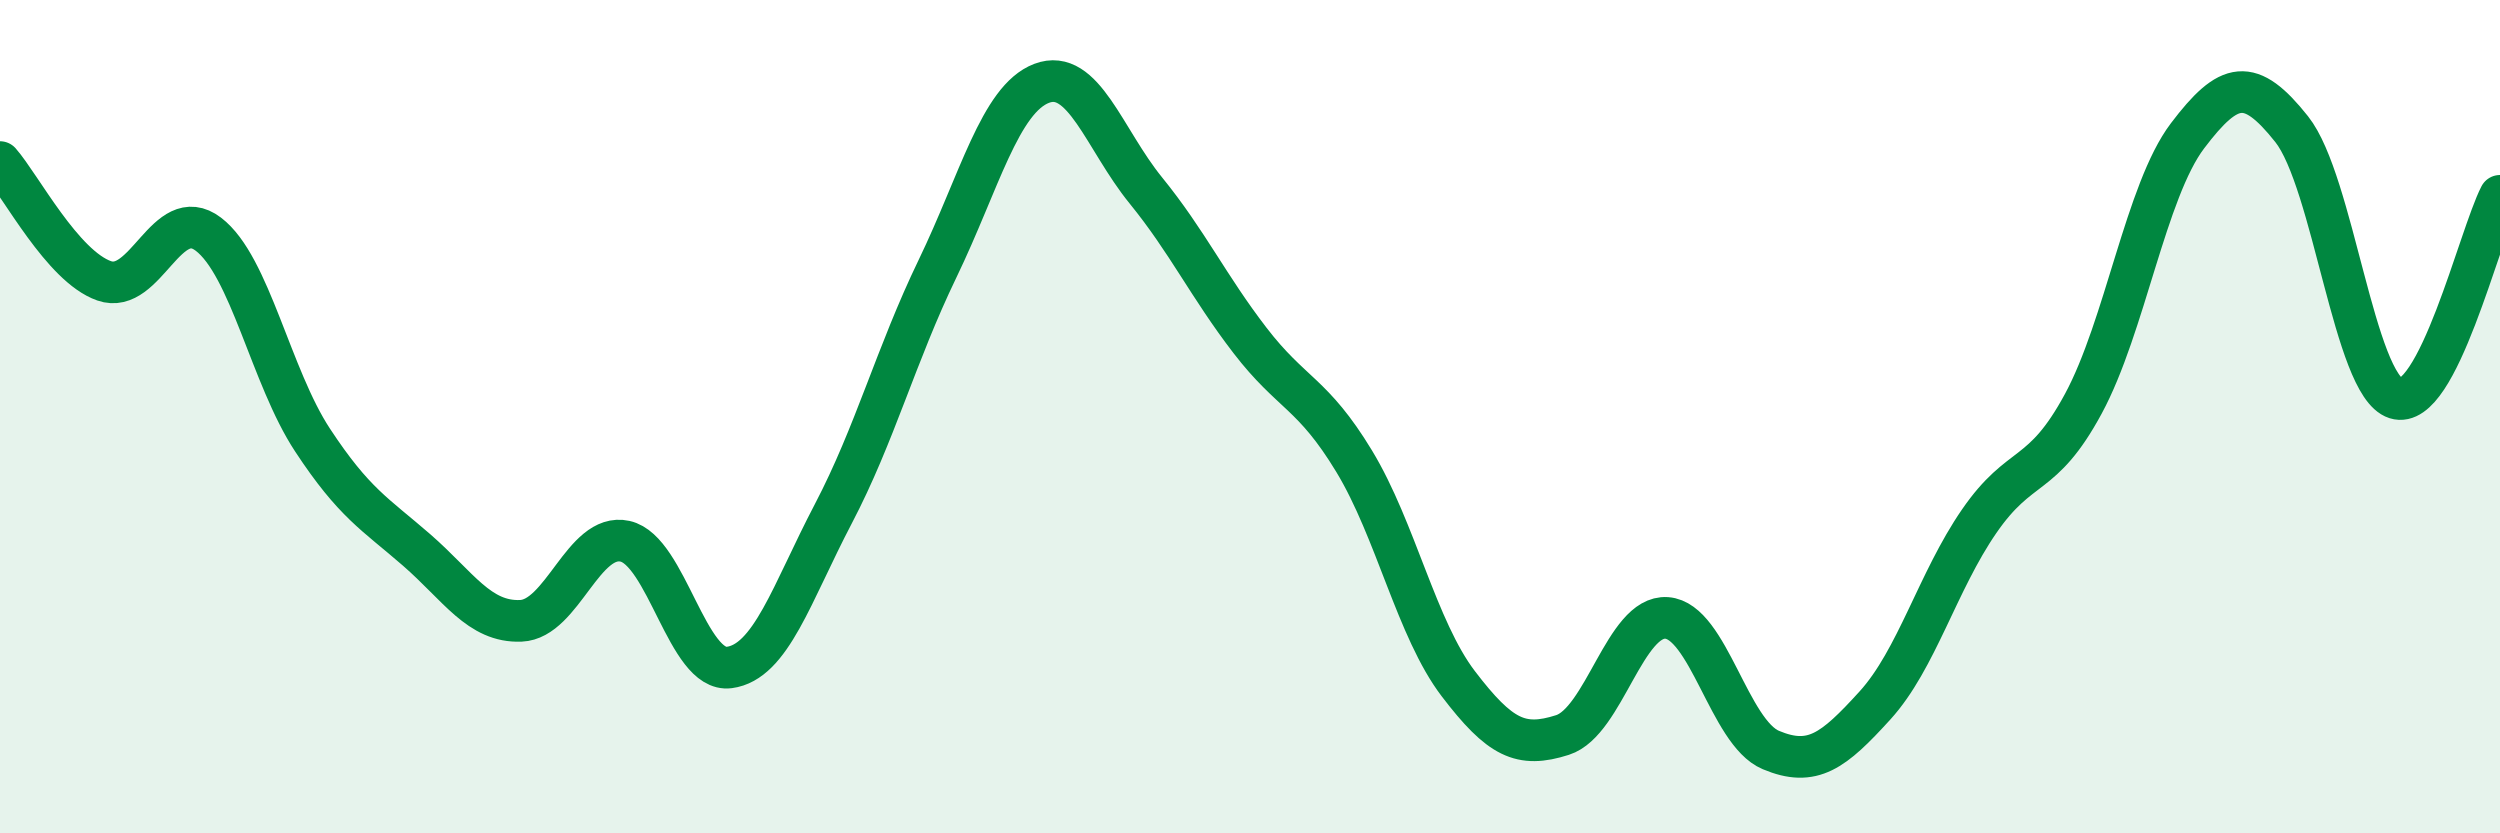
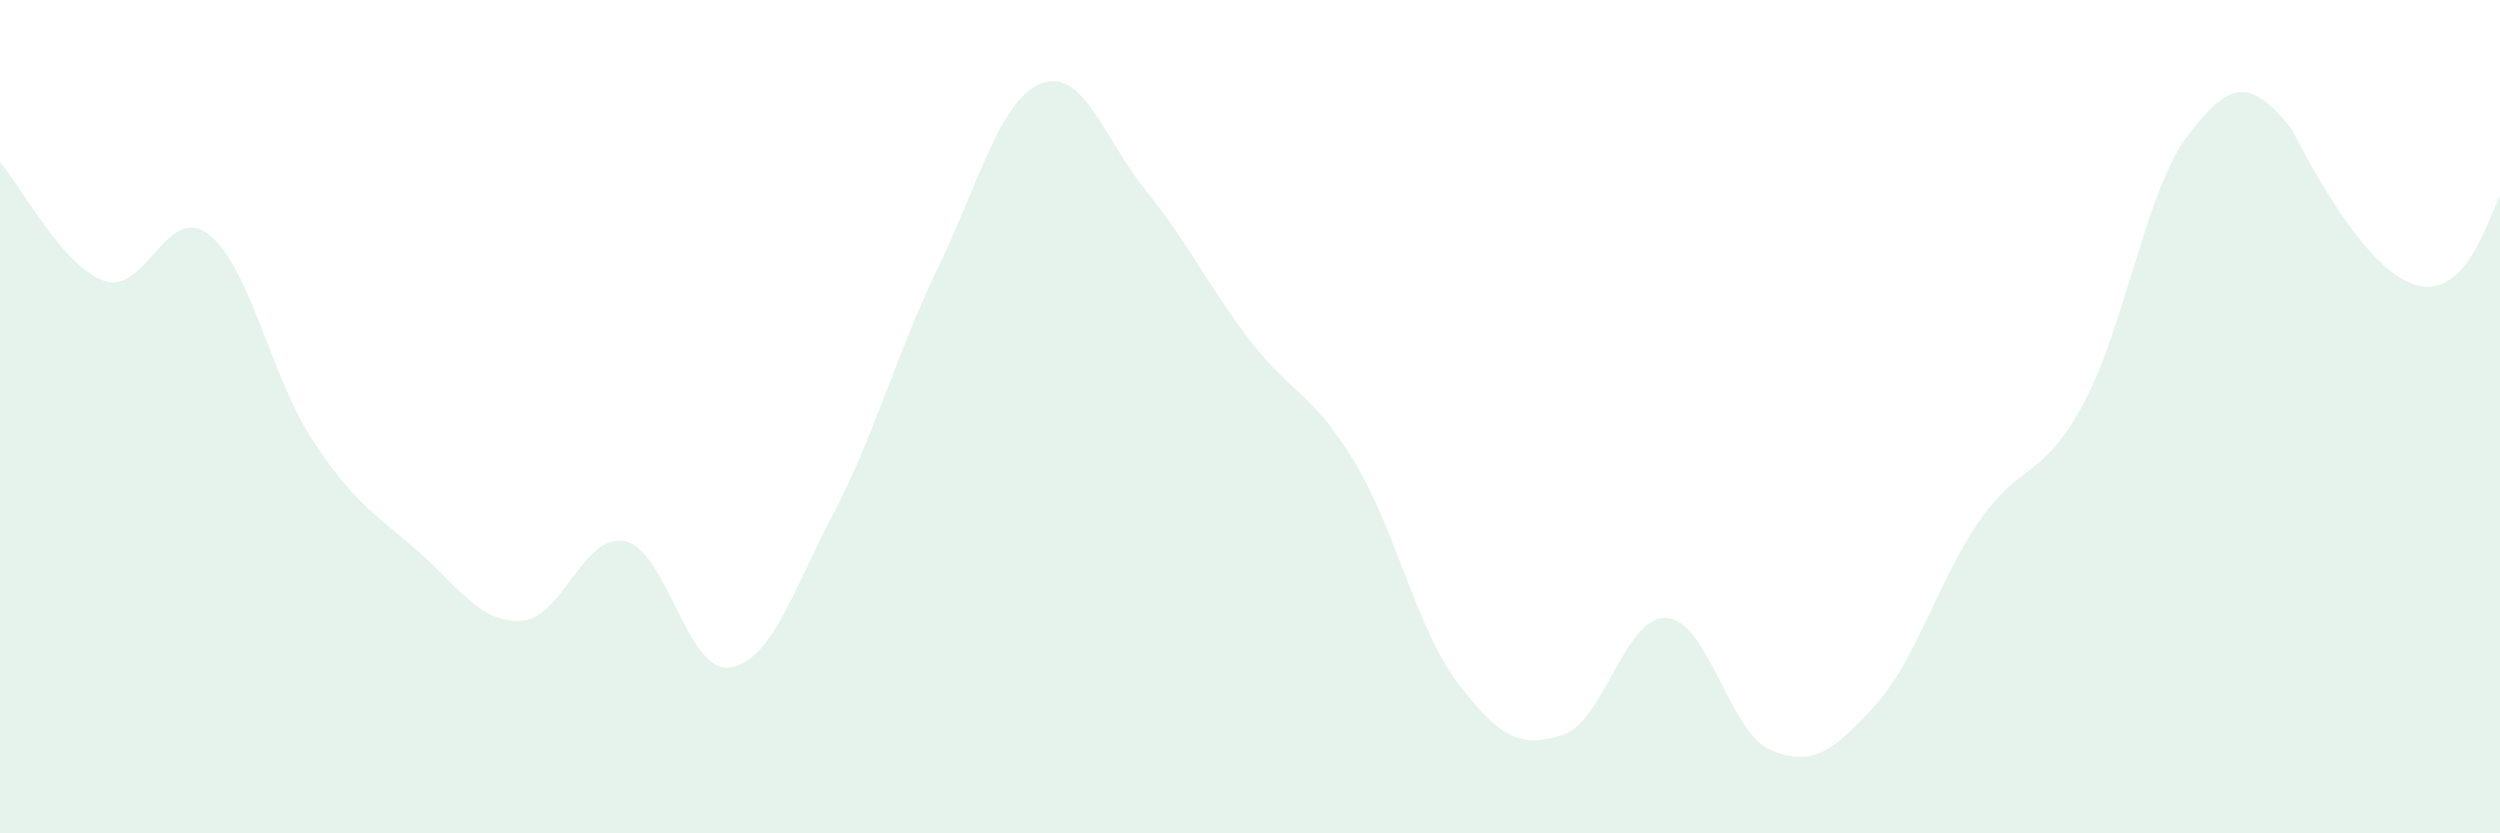
<svg xmlns="http://www.w3.org/2000/svg" width="60" height="20" viewBox="0 0 60 20">
-   <path d="M 0,3.89 C 0.5,4.46 1.5,6.39 2.5,6.74 C 3.5,7.09 4,4.86 5,5.62 C 6,6.38 6.5,9.04 7.5,10.56 C 8.5,12.08 9,12.33 10,13.2 C 11,14.07 11.5,14.94 12.5,14.9 C 13.5,14.86 14,12.77 15,12.99 C 16,13.21 16.5,16.15 17.5,16.02 C 18.5,15.89 19,14.24 20,12.33 C 21,10.42 21.5,8.52 22.5,6.45 C 23.5,4.38 24,2.38 25,2 C 26,1.62 26.5,3.34 27.5,4.57 C 28.5,5.8 29,6.87 30,8.17 C 31,9.47 31.5,9.42 32.5,11.07 C 33.5,12.72 34,15.1 35,16.41 C 36,17.72 36.5,17.96 37.5,17.64 C 38.5,17.32 39,14.76 40,14.83 C 41,14.9 41.5,17.58 42.5,18 C 43.5,18.42 44,18.03 45,16.93 C 46,15.83 46.5,13.96 47.5,12.51 C 48.5,11.06 49,11.54 50,9.69 C 51,7.84 51.5,4.58 52.5,3.26 C 53.5,1.94 54,1.84 55,3.1 C 56,4.36 56.5,9.24 57.5,9.56 C 58.5,9.88 59.5,5.67 60,4.7L60 20L0 20Z" fill="#008740" opacity="0.1" stroke-linecap="round" stroke-linejoin="round" />
-   <path d="M 0,3.89 C 0.5,4.46 1.5,6.39 2.5,6.74 C 3.5,7.09 4,4.86 5,5.62 C 6,6.38 6.5,9.04 7.5,10.56 C 8.5,12.08 9,12.33 10,13.2 C 11,14.07 11.5,14.94 12.5,14.9 C 13.5,14.86 14,12.77 15,12.99 C 16,13.21 16.5,16.15 17.5,16.02 C 18.5,15.89 19,14.24 20,12.33 C 21,10.42 21.5,8.52 22.5,6.45 C 23.5,4.38 24,2.38 25,2 C 26,1.62 26.5,3.34 27.5,4.57 C 28.5,5.8 29,6.87 30,8.17 C 31,9.47 31.5,9.42 32.5,11.07 C 33.5,12.72 34,15.1 35,16.41 C 36,17.72 36.5,17.96 37.5,17.64 C 38.5,17.32 39,14.76 40,14.83 C 41,14.9 41.5,17.58 42.5,18 C 43.5,18.42 44,18.03 45,16.93 C 46,15.83 46.5,13.96 47.5,12.51 C 48.5,11.06 49,11.54 50,9.69 C 51,7.84 51.5,4.58 52.5,3.26 C 53.5,1.94 54,1.84 55,3.1 C 56,4.36 56.5,9.24 57.5,9.56 C 58.5,9.88 59.5,5.67 60,4.7" stroke="#008740" stroke-width="1" fill="none" stroke-linecap="round" stroke-linejoin="round" />
+   <path d="M 0,3.89 C 0.5,4.46 1.5,6.39 2.5,6.74 C 3.5,7.09 4,4.86 5,5.62 C 6,6.38 6.5,9.04 7.5,10.56 C 8.5,12.08 9,12.33 10,13.2 C 11,14.07 11.5,14.94 12.5,14.9 C 13.5,14.86 14,12.77 15,12.99 C 16,13.21 16.5,16.15 17.5,16.02 C 18.5,15.89 19,14.24 20,12.33 C 21,10.42 21.5,8.52 22.5,6.45 C 23.5,4.38 24,2.38 25,2 C 26,1.62 26.5,3.34 27.5,4.57 C 28.5,5.8 29,6.87 30,8.17 C 31,9.47 31.5,9.42 32.5,11.07 C 33.5,12.72 34,15.1 35,16.41 C 36,17.72 36.5,17.96 37.5,17.64 C 38.5,17.32 39,14.76 40,14.83 C 41,14.9 41.5,17.58 42.5,18 C 43.5,18.42 44,18.03 45,16.93 C 46,15.83 46.5,13.96 47.5,12.51 C 48.5,11.06 49,11.54 50,9.69 C 51,7.84 51.5,4.58 52.5,3.26 C 53.5,1.94 54,1.84 55,3.1 C 58.5,9.88 59.5,5.67 60,4.7L60 20L0 20Z" fill="#008740" opacity="0.1" stroke-linecap="round" stroke-linejoin="round" />
</svg>